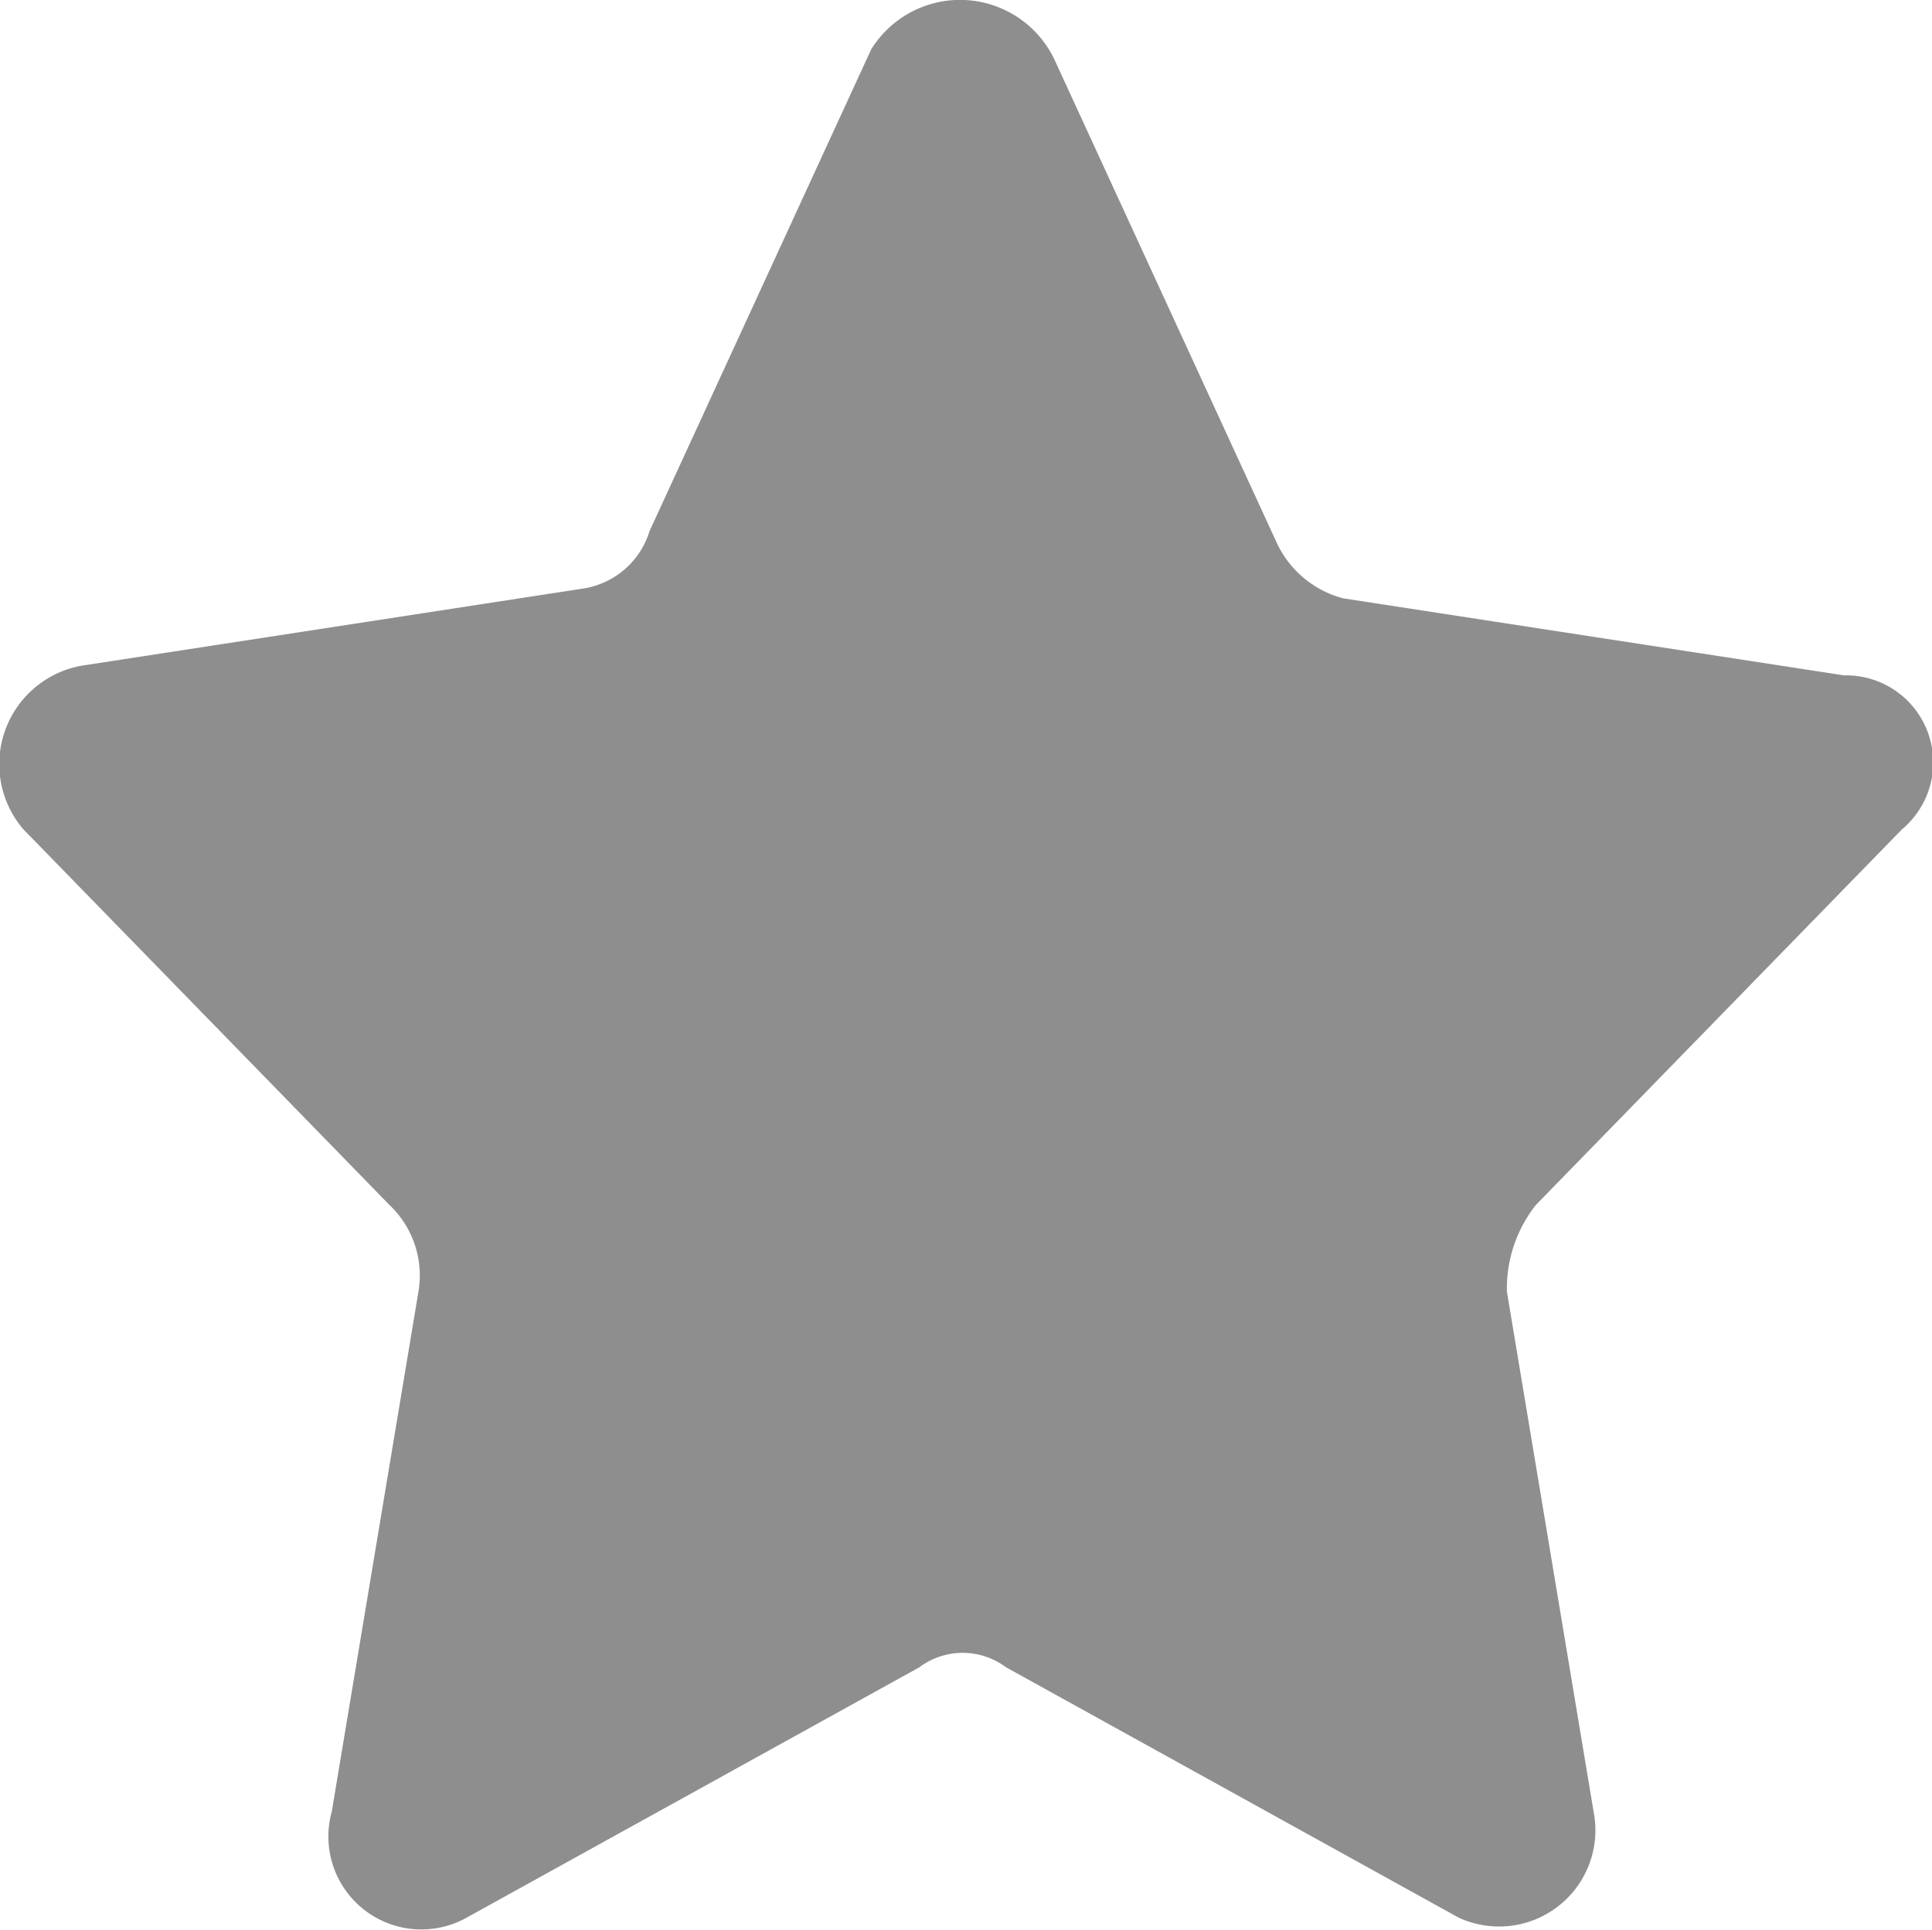
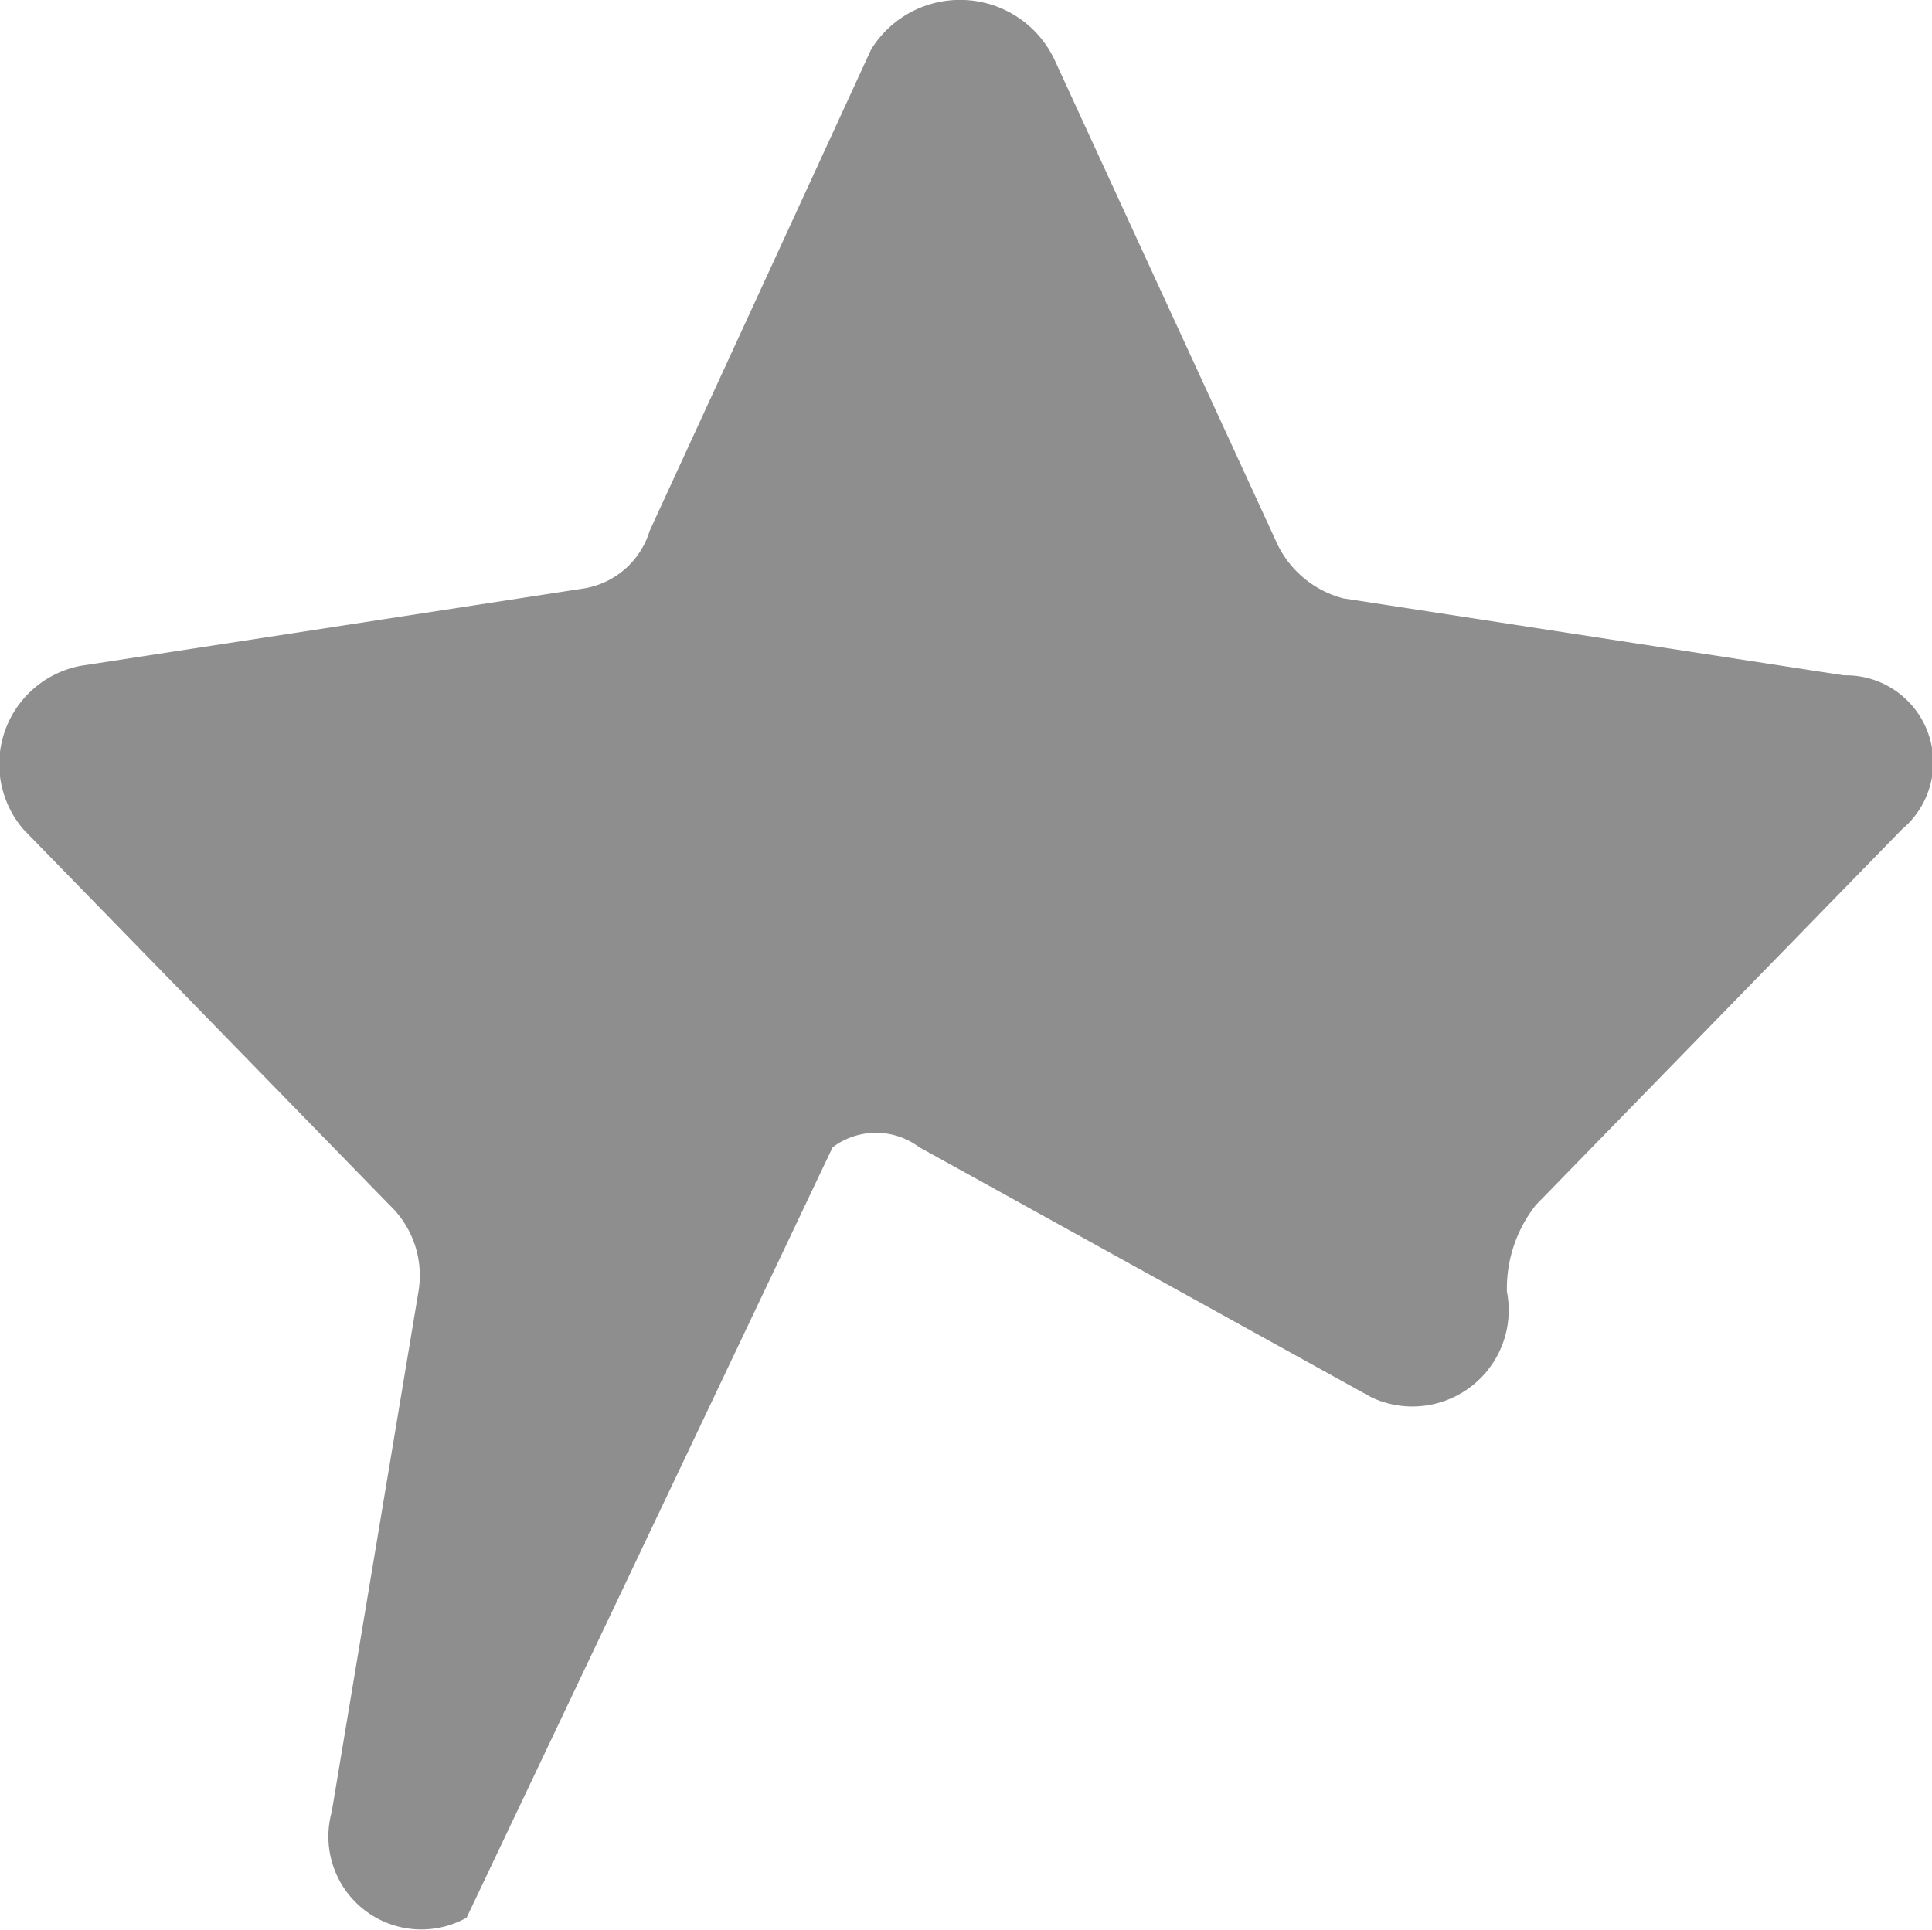
<svg xmlns="http://www.w3.org/2000/svg" width="20.057" height="20.039" viewBox="0 0 20.057 20.039">
  <g id="icons" transform="translate(-1.956 -1.987)">
-     <path id="favorite" d="M12.9,2.6l2.3,5a1.057,1.057,0,0,0,.7.6l5.2.8a.905.905,0,0,1,.6,1.6l-3.8,3.9a1.4,1.4,0,0,0-.3.9l.9,5.4a1,1,0,0,1-1.4,1.1l-4.7-2.6a.75.75,0,0,0-.9,0L6.8,21.9a.965.965,0,0,1-1.4-1.1l.9-5.4a1.008,1.008,0,0,0-.3-.9L2.2,10.6a1.039,1.039,0,0,1,.6-1.7L8,8.1a.858.858,0,0,0,.7-.6l2.3-5A1.085,1.085,0,0,1,12.9,2.6Z" fill="#8e8e8e" />
+     <path id="favorite" d="M12.9,2.6l2.3,5a1.057,1.057,0,0,0,.7.6l5.2.8a.905.905,0,0,1,.6,1.6l-3.8,3.9a1.4,1.4,0,0,0-.3.9a1,1,0,0,1-1.4,1.1l-4.7-2.6a.75.75,0,0,0-.9,0L6.8,21.9a.965.965,0,0,1-1.4-1.1l.9-5.4a1.008,1.008,0,0,0-.3-.9L2.2,10.6a1.039,1.039,0,0,1,.6-1.7L8,8.1a.858.858,0,0,0,.7-.6l2.3-5A1.085,1.085,0,0,1,12.9,2.6Z" fill="#8e8e8e" />
  </g>
</svg>